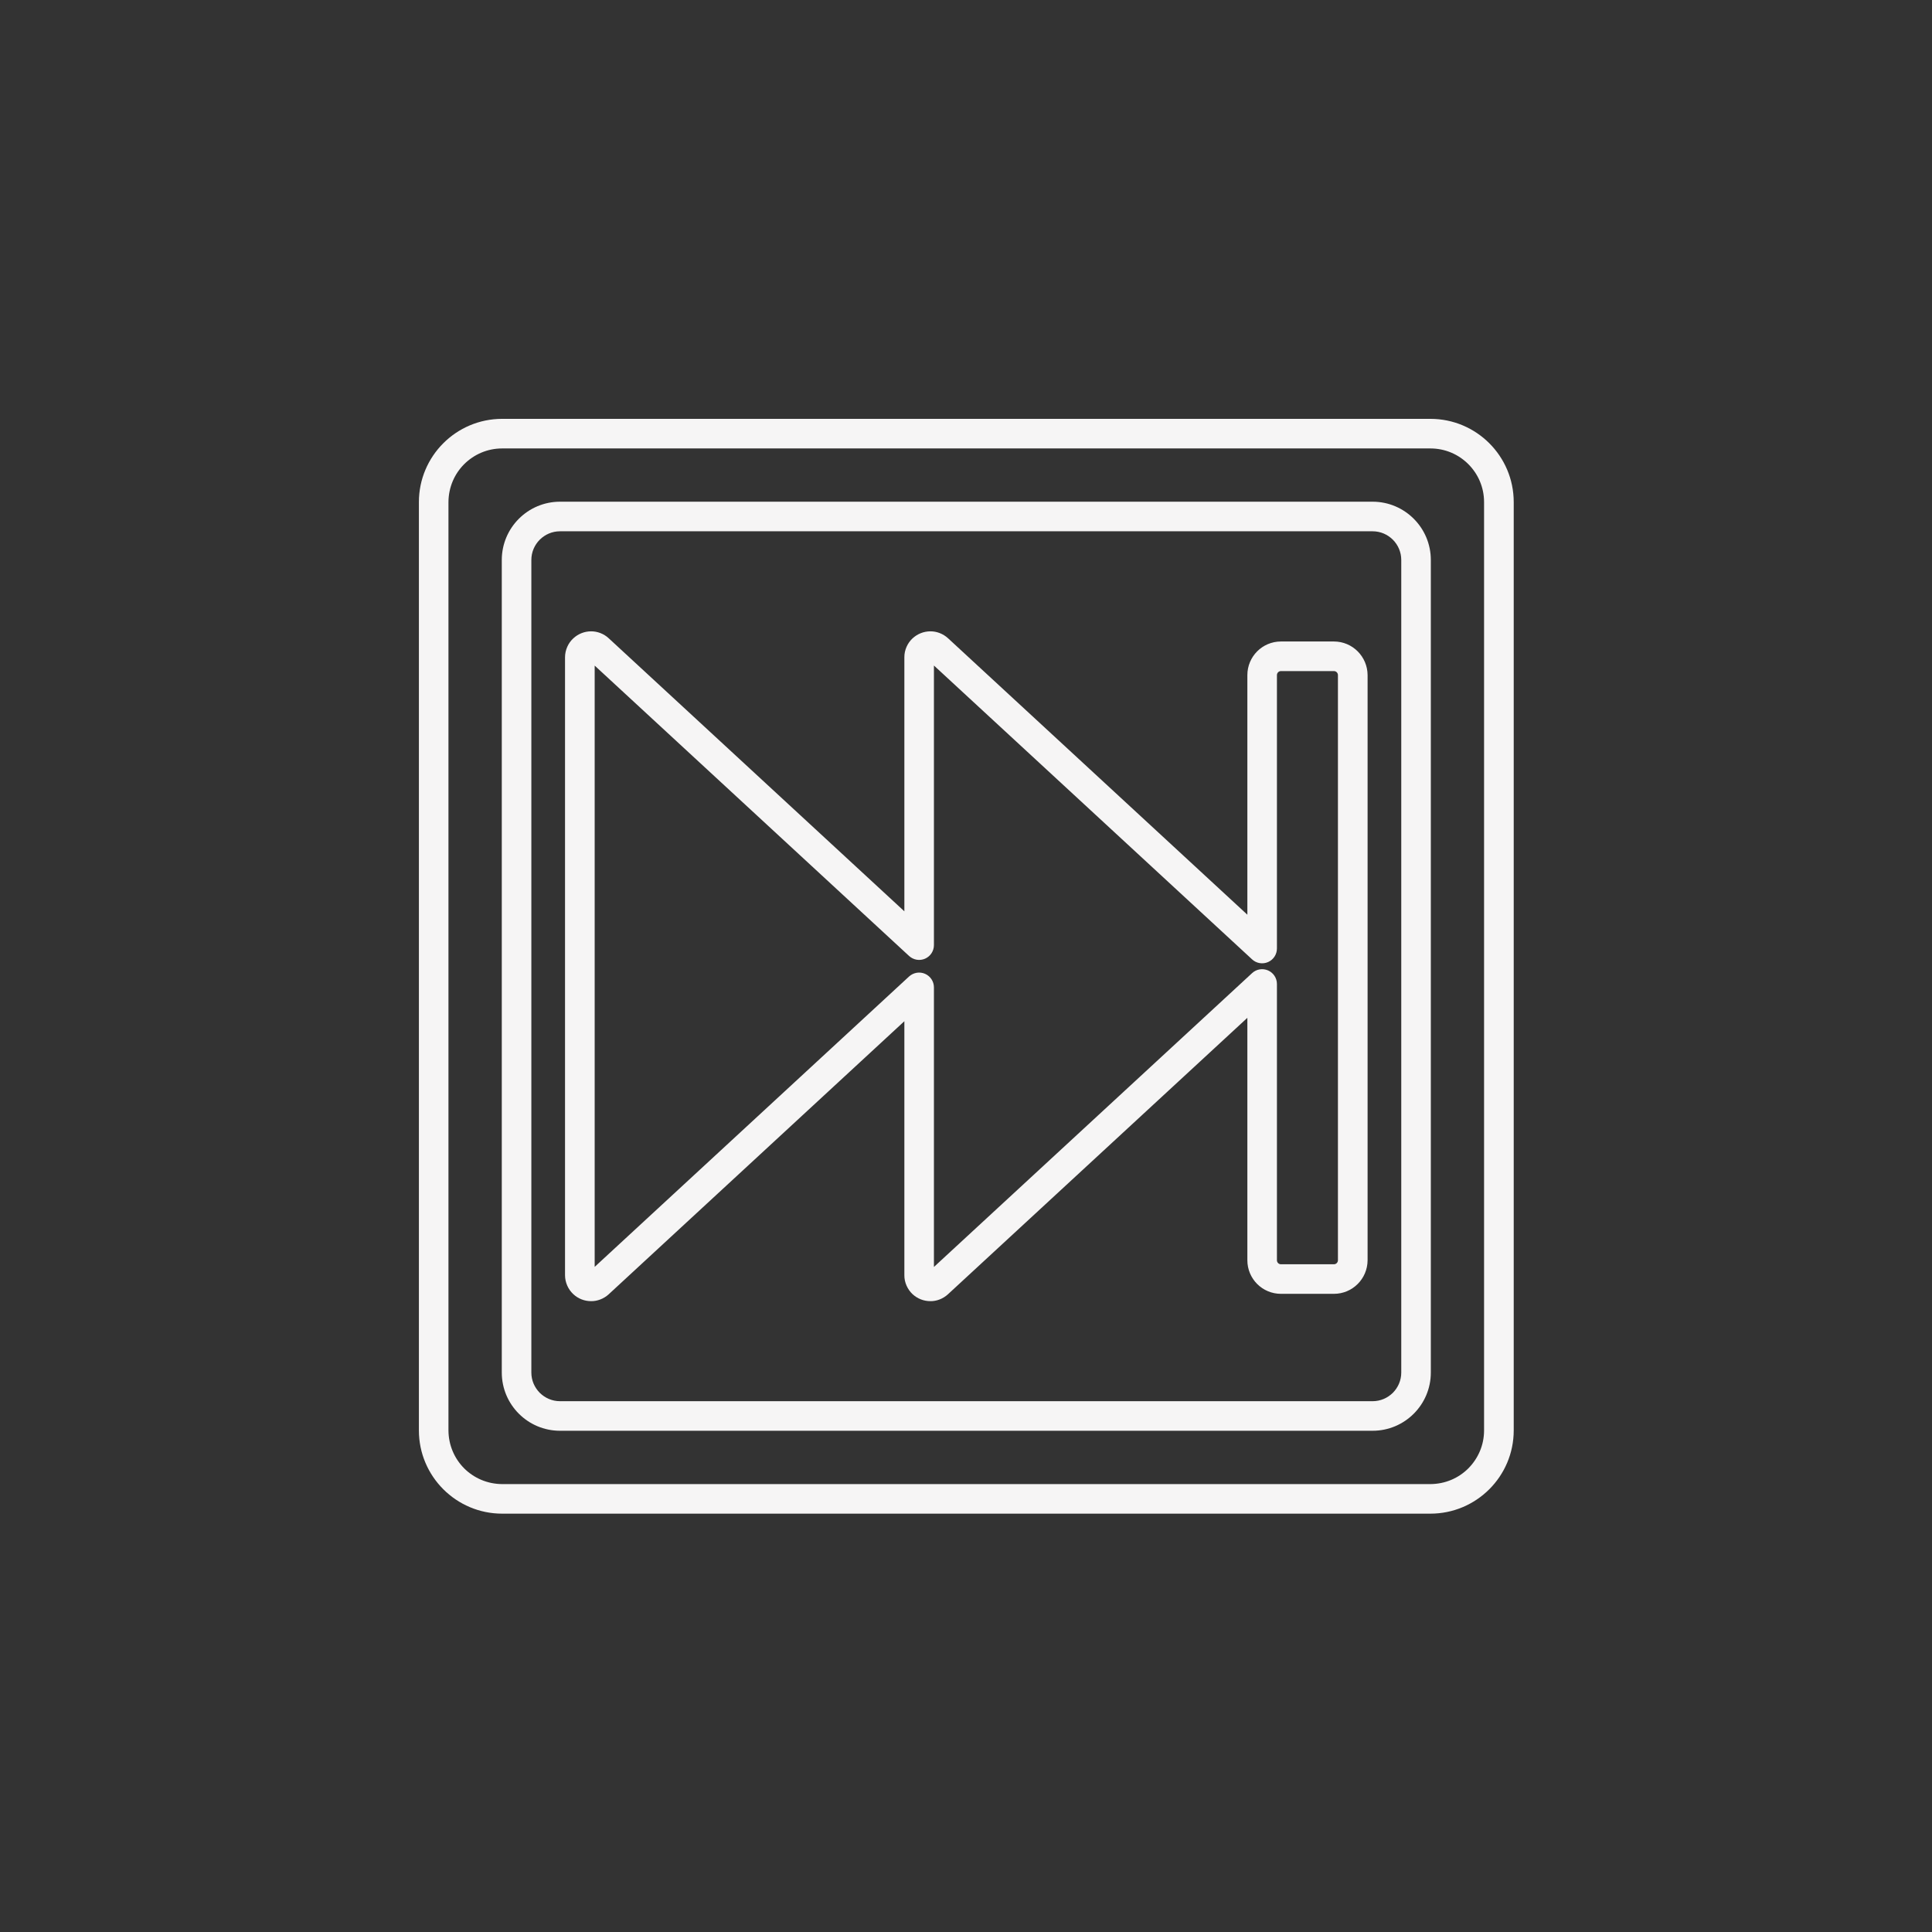
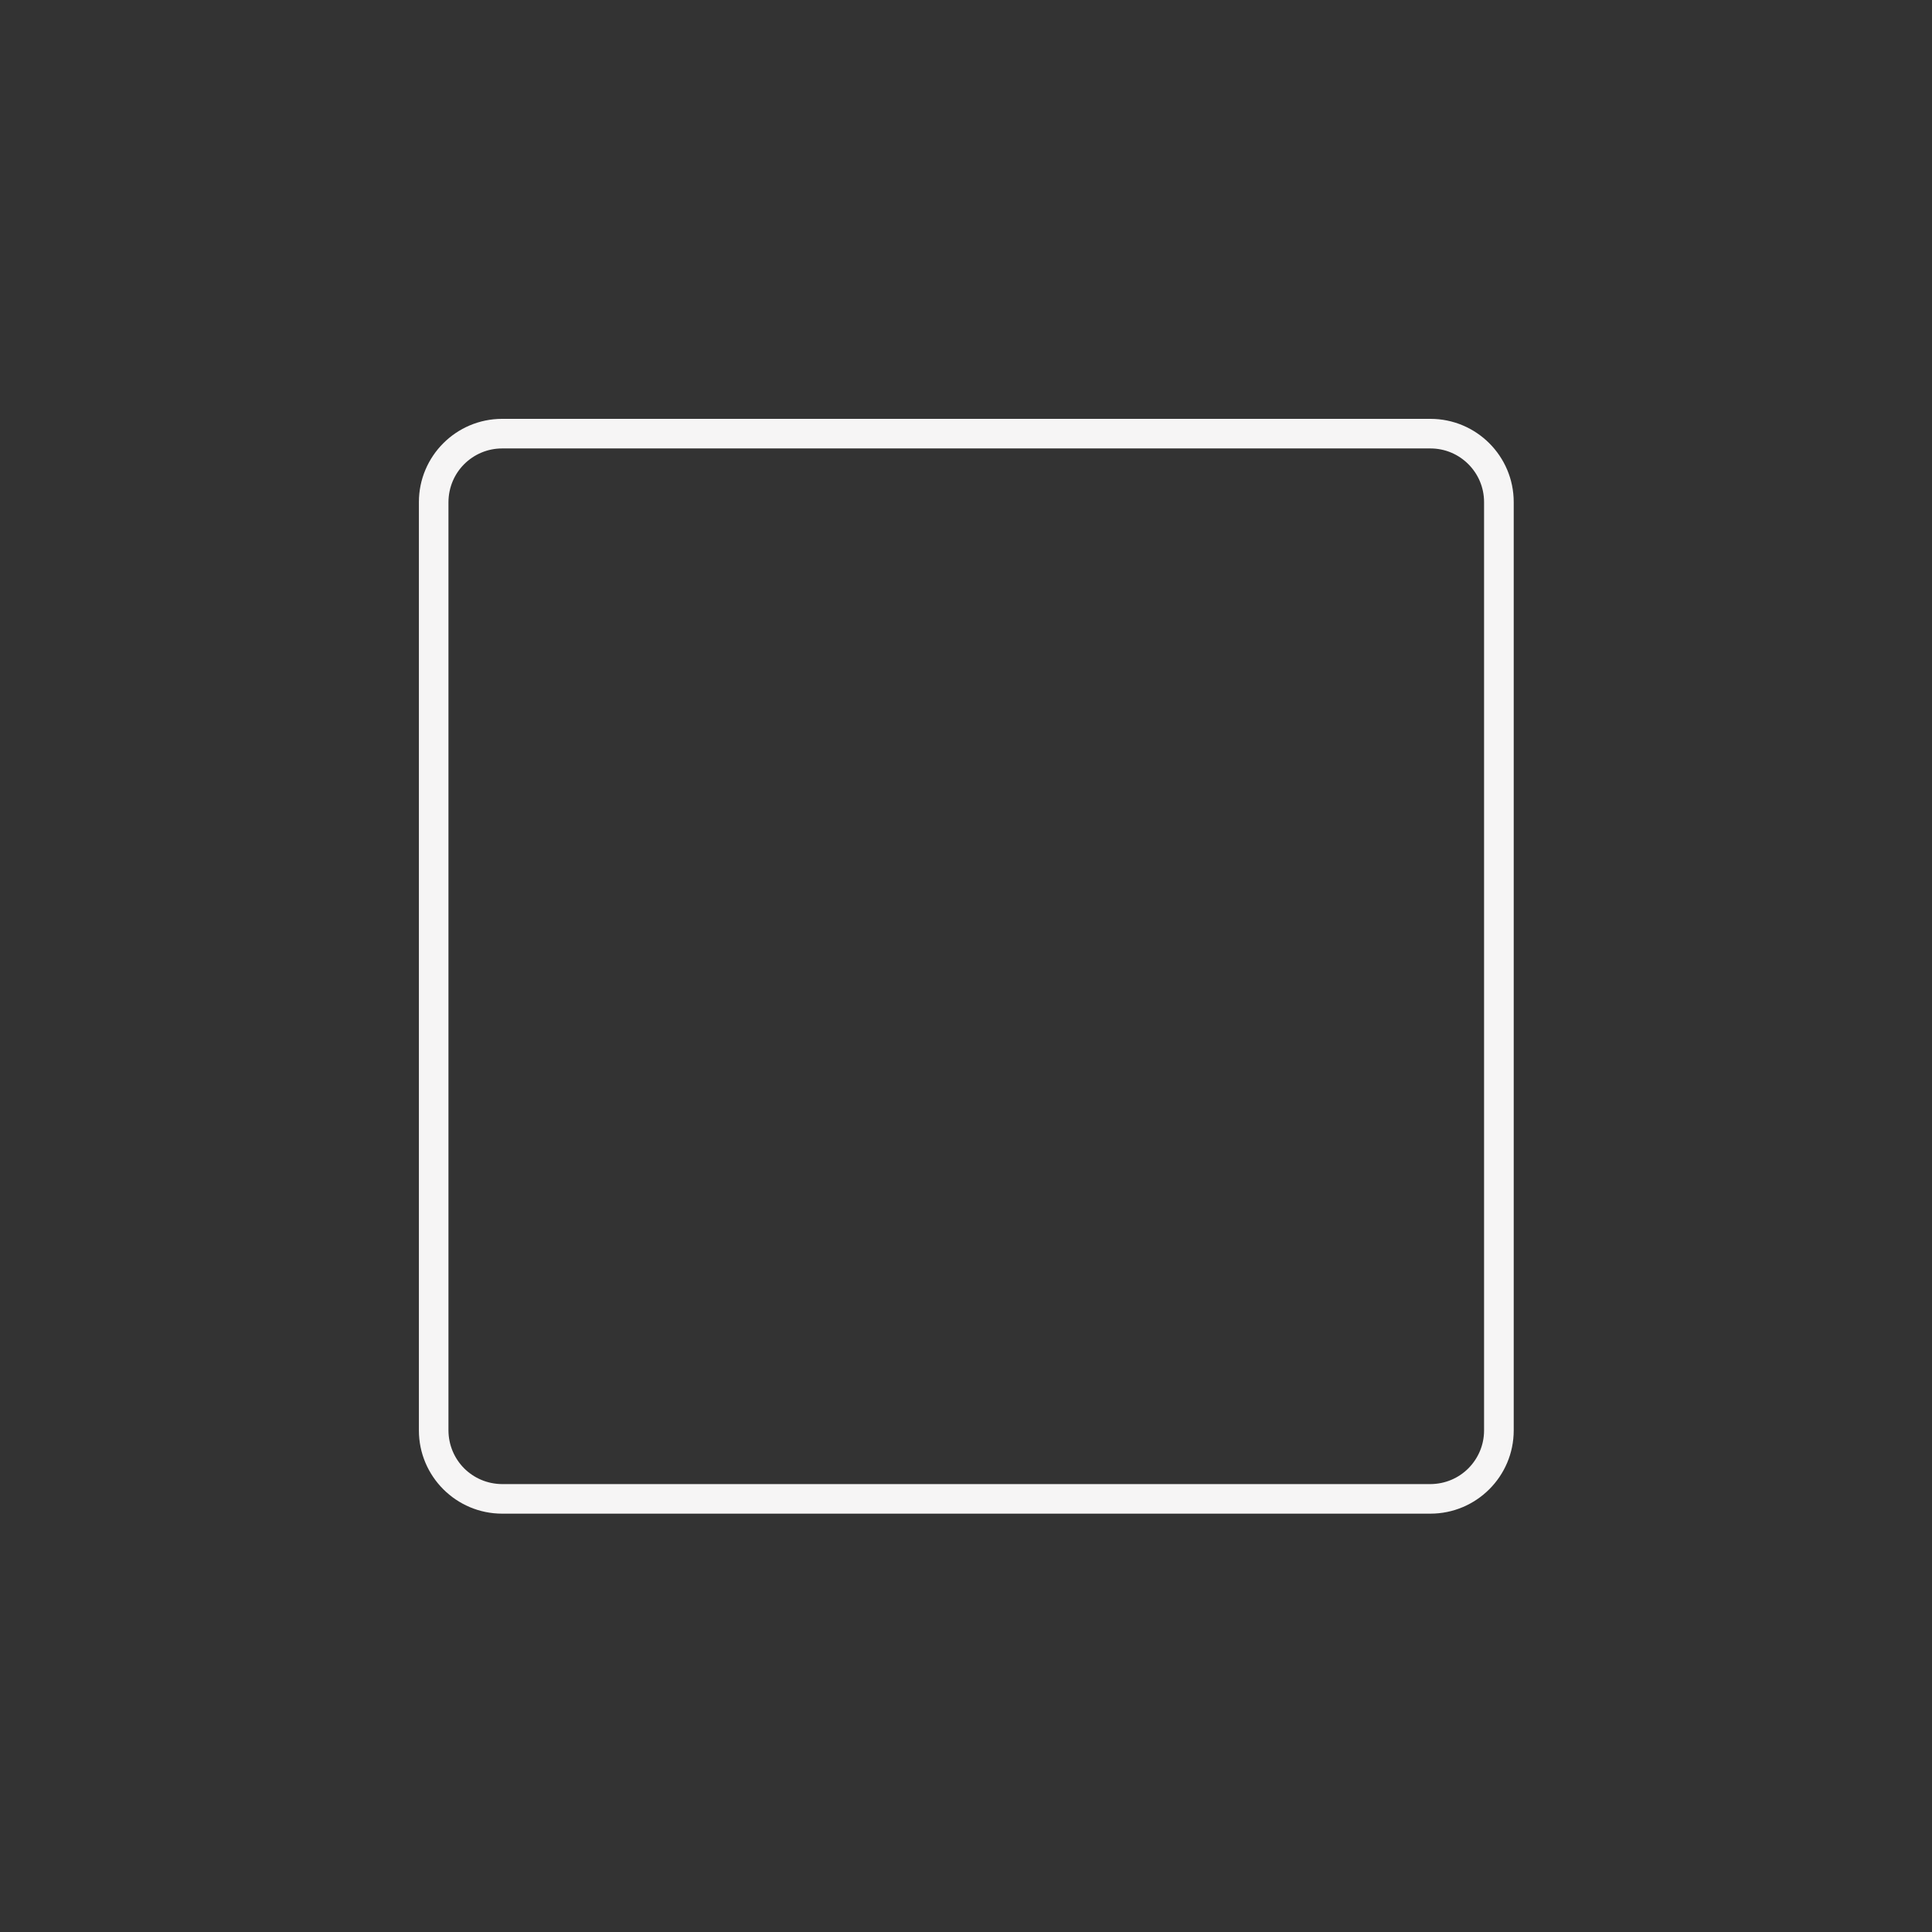
<svg xmlns="http://www.w3.org/2000/svg" width="100%" height="100%" viewBox="0 0 300 300" version="1.1" xml:space="preserve" style="fill-rule:evenodd;clip-rule:evenodd;stroke-linejoin:round;stroke-miterlimit:2;">
  <rect x="0" y="0" width="300" height="300" fill="#333333" stroke="none" />
  <g transform="matrix(1.387,0,0,1.387,-1447.27,-1235.43)">
-     <path d="M1192.79,965.85L1192.79,962.538L1186.86,962.538C1184.78,962.539 1183.1,964.224 1183.1,966.304L1183.1,993.125L1149.59,962.176C1149.03,961.66 1148.3,961.395 1147.62,961.401C1146.86,961.403 1146.16,961.686 1145.61,962.195C1145.07,962.698 1144.69,963.479 1144.7,964.314L1144.7,992.746L1111.6,962.176C1111.05,961.66 1110.31,961.395 1109.63,961.401C1108.88,961.403 1108.17,961.686 1107.63,962.195C1107.08,962.698 1106.71,963.479 1106.71,964.314L1106.71,1033.48C1106.71,1034.31 1107.08,1035.09 1107.63,1035.6C1108.17,1036.11 1108.88,1036.39 1109.63,1036.39C1110.31,1036.4 1111.05,1036.13 1111.6,1035.62L1144.7,1005.05L1144.7,1033.48C1144.69,1034.31 1145.07,1035.09 1145.61,1035.6C1146.16,1036.11 1146.86,1036.39 1147.62,1036.39C1148.3,1036.4 1149.03,1036.13 1149.58,1035.62L1183.1,1004.67L1183.1,1031.81C1183.1,1033.89 1184.78,1035.57 1186.86,1035.57L1192.79,1035.57C1194.87,1035.57 1196.55,1033.89 1196.56,1031.81L1196.56,966.304C1196.55,964.224 1194.87,962.539 1192.79,962.538L1192.79,965.85C1193.04,965.851 1193.24,966.054 1193.24,966.304L1193.24,1031.81C1193.24,1032.06 1193.04,1032.26 1192.79,1032.26L1186.86,1032.26C1186.61,1032.26 1186.41,1032.06 1186.41,1031.81L1186.41,1000.88C1186.41,1000.22 1186.02,999.629 1185.42,999.365C1184.81,999.1 1184.11,999.218 1183.63,999.665L1147.34,1033.18L1147.62,1033.48L1147.62,1033.08C1147.52,1033.07 1147.39,1033.13 1147.34,1033.18L1147.62,1033.48L1147.62,1033.08L1147.62,1033.46L1147.88,1033.18C1147.8,1033.11 1147.73,1033.08 1147.62,1033.08L1147.62,1033.46L1147.88,1033.18L1147.6,1033.48L1148.01,1033.48L1147.88,1033.18L1147.6,1033.48L1148.01,1033.48L1148.01,1001.26C1148.01,1000.6 1147.62,1000.01 1147.02,999.744C1146.42,999.479 1145.72,999.597 1145.23,1000.04L1109.35,1033.18L1109.63,1033.48L1109.63,1033.08C1109.54,1033.07 1109.4,1033.13 1109.35,1033.18L1109.63,1033.48L1109.63,1033.08L1109.63,1033.46L1109.89,1033.18C1109.81,1033.11 1109.74,1033.08 1109.63,1033.08L1109.63,1033.46L1109.89,1033.18L1109.61,1033.48L1110.03,1033.48L1109.89,1033.18L1109.61,1033.48L1110.03,1033.48L1110.03,964.314L1109.61,964.314L1109.89,964.612L1110.03,964.314L1109.61,964.314L1109.89,964.612L1109.63,964.335L1109.63,964.713C1109.74,964.711 1109.81,964.68 1109.89,964.612L1109.63,964.335L1109.63,964.713L1109.63,964.305L1109.35,964.609C1109.4,964.662 1109.54,964.719 1109.63,964.713L1109.63,964.305L1109.35,964.609L1145.23,997.747C1145.72,998.195 1146.42,998.312 1147.02,998.048C1147.62,997.783 1148.01,997.19 1148.01,996.531L1148.01,964.314L1147.6,964.314L1147.88,964.612L1148.01,964.314L1147.6,964.314L1147.88,964.612L1147.62,964.335L1147.62,964.713C1147.73,964.711 1147.8,964.68 1147.88,964.612L1147.62,964.335L1147.62,964.713L1147.62,964.305L1147.34,964.609C1147.39,964.662 1147.52,964.719 1147.62,964.713L1147.62,964.305L1147.34,964.609L1183.63,998.126C1184.11,998.574 1184.81,998.691 1185.42,998.427C1186.02,998.162 1186.41,997.569 1186.41,996.909L1186.41,966.304C1186.41,966.054 1186.61,965.851 1186.86,965.85L1192.79,965.85Z" style="fill:rgb(246,245,245);fill-rule:nonzero;" />
-   </g>
+     </g>
  <g transform="matrix(1.387,0,0,1.387,-1447.27,-1235.43)">
    <path d="M1203.59,1060.18L1203.59,1056.87L1099.67,1056.87C1098.01,1056.86 1096.52,1056.2 1095.42,1055.11C1094.33,1054.01 1093.67,1052.52 1093.66,1050.86L1093.66,946.936C1093.67,945.271 1094.33,943.779 1095.42,942.686C1096.52,941.596 1098.01,940.927 1099.67,940.926L1203.59,940.926C1205.26,940.927 1206.75,941.596 1207.84,942.686C1208.93,943.779 1209.6,945.271 1209.6,946.936L1209.6,1050.86C1209.6,1052.52 1208.93,1054.01 1207.84,1055.11C1206.75,1056.2 1205.26,1056.86 1203.59,1056.87L1203.59,1060.18C1208.74,1060.18 1212.92,1056 1212.92,1050.86L1212.92,946.936C1212.92,941.787 1208.74,937.614 1203.59,937.613L1099.67,937.613C1094.53,937.614 1090.35,941.787 1090.35,946.936L1090.35,1050.86C1090.35,1056 1094.53,1060.18 1099.67,1060.18L1203.59,1060.18Z" style="fill:rgb(246,245,245);fill-rule:nonzero;" />
  </g>
  <g transform="matrix(1.387,0,0,1.387,-1447.27,-1235.43)">
-     <path d="M1099.63,1044.38L1102.94,1044.38L1102.94,953.414C1102.94,952.522 1103.3,951.729 1103.88,951.142C1104.47,950.558 1105.26,950.202 1106.15,950.201L1197.12,950.201C1198.01,950.202 1198.8,950.558 1199.39,951.142C1199.97,951.729 1200.33,952.522 1200.33,953.415L1200.33,1044.38C1200.33,1045.27 1199.97,1046.06 1199.39,1046.65C1198.8,1047.23 1198.01,1047.59 1197.12,1047.59L1106.15,1047.59C1105.26,1047.59 1104.47,1047.23 1103.88,1046.65C1103.3,1046.06 1102.94,1045.27 1102.94,1044.38L1099.63,1044.38C1099.63,1047.98 1102.55,1050.9 1106.15,1050.9L1197.12,1050.9C1200.72,1050.9 1203.64,1047.98 1203.64,1044.38L1203.64,953.415C1203.64,949.81 1200.72,946.889 1197.12,946.888L1106.15,946.888C1102.55,946.89 1099.63,949.809 1099.63,953.414L1099.63,1044.38Z" style="fill:rgb(246,245,245);fill-rule:nonzero;" />
-   </g>
+     </g>
</svg>